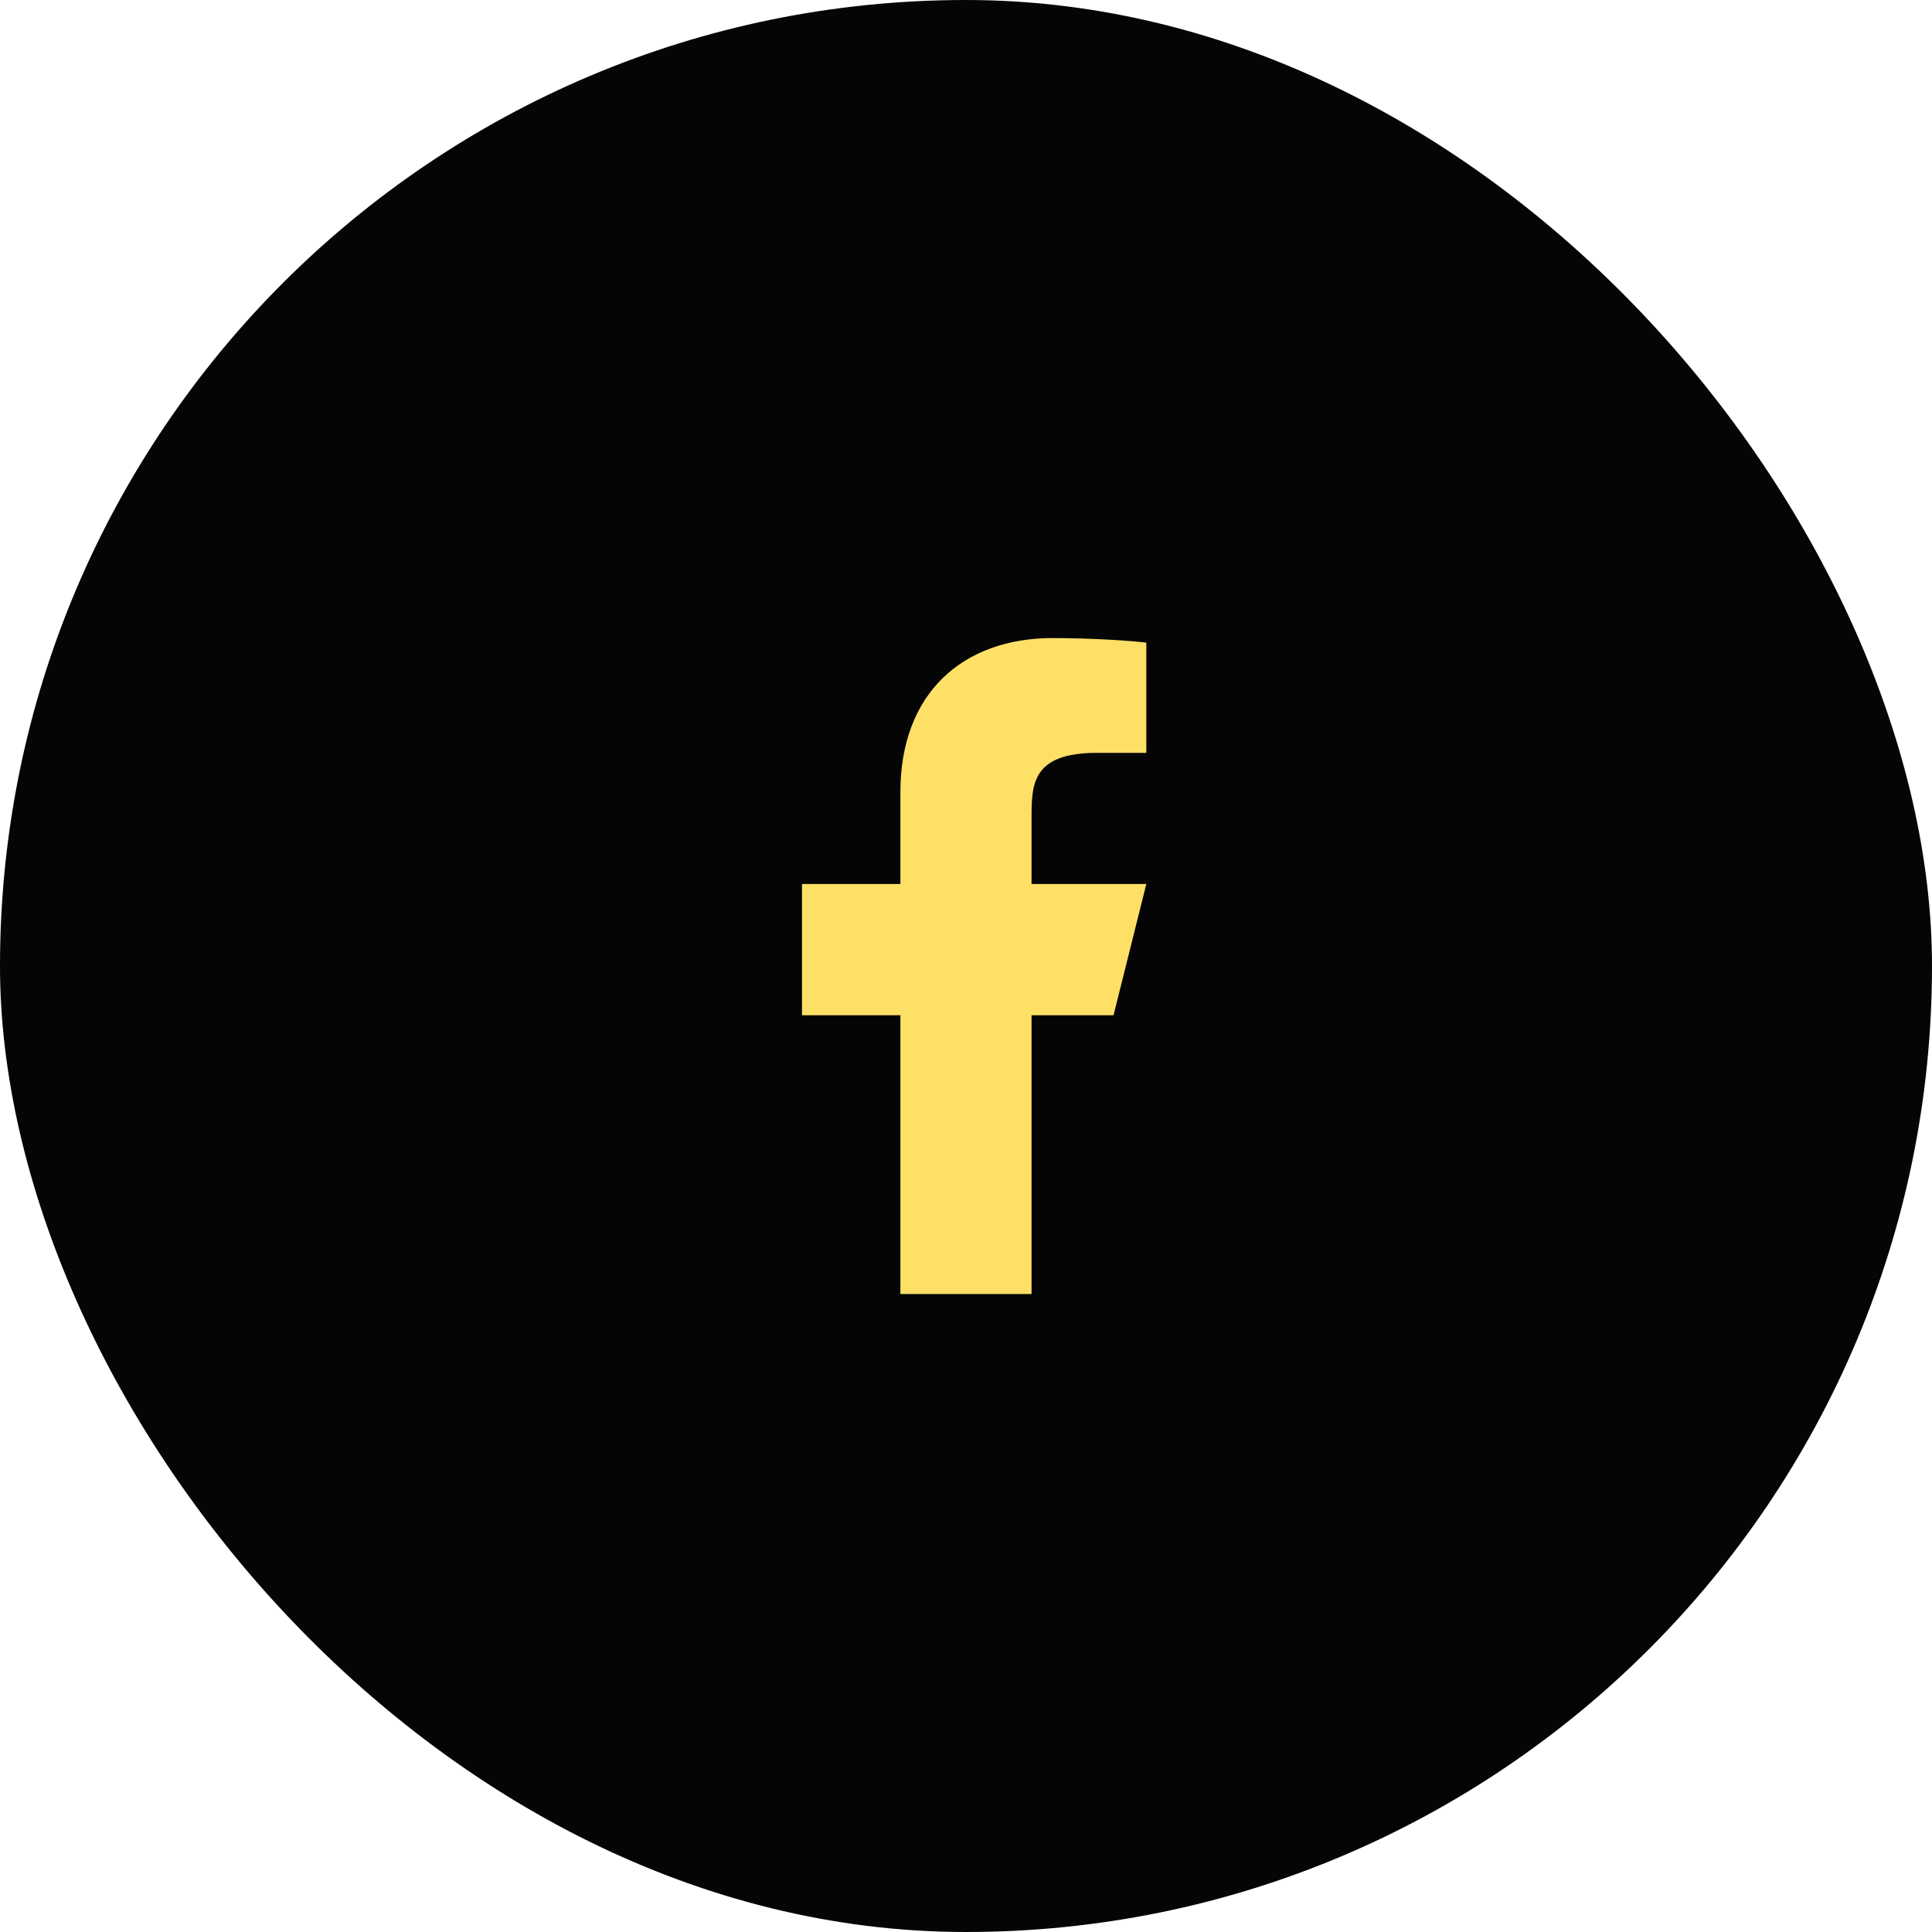
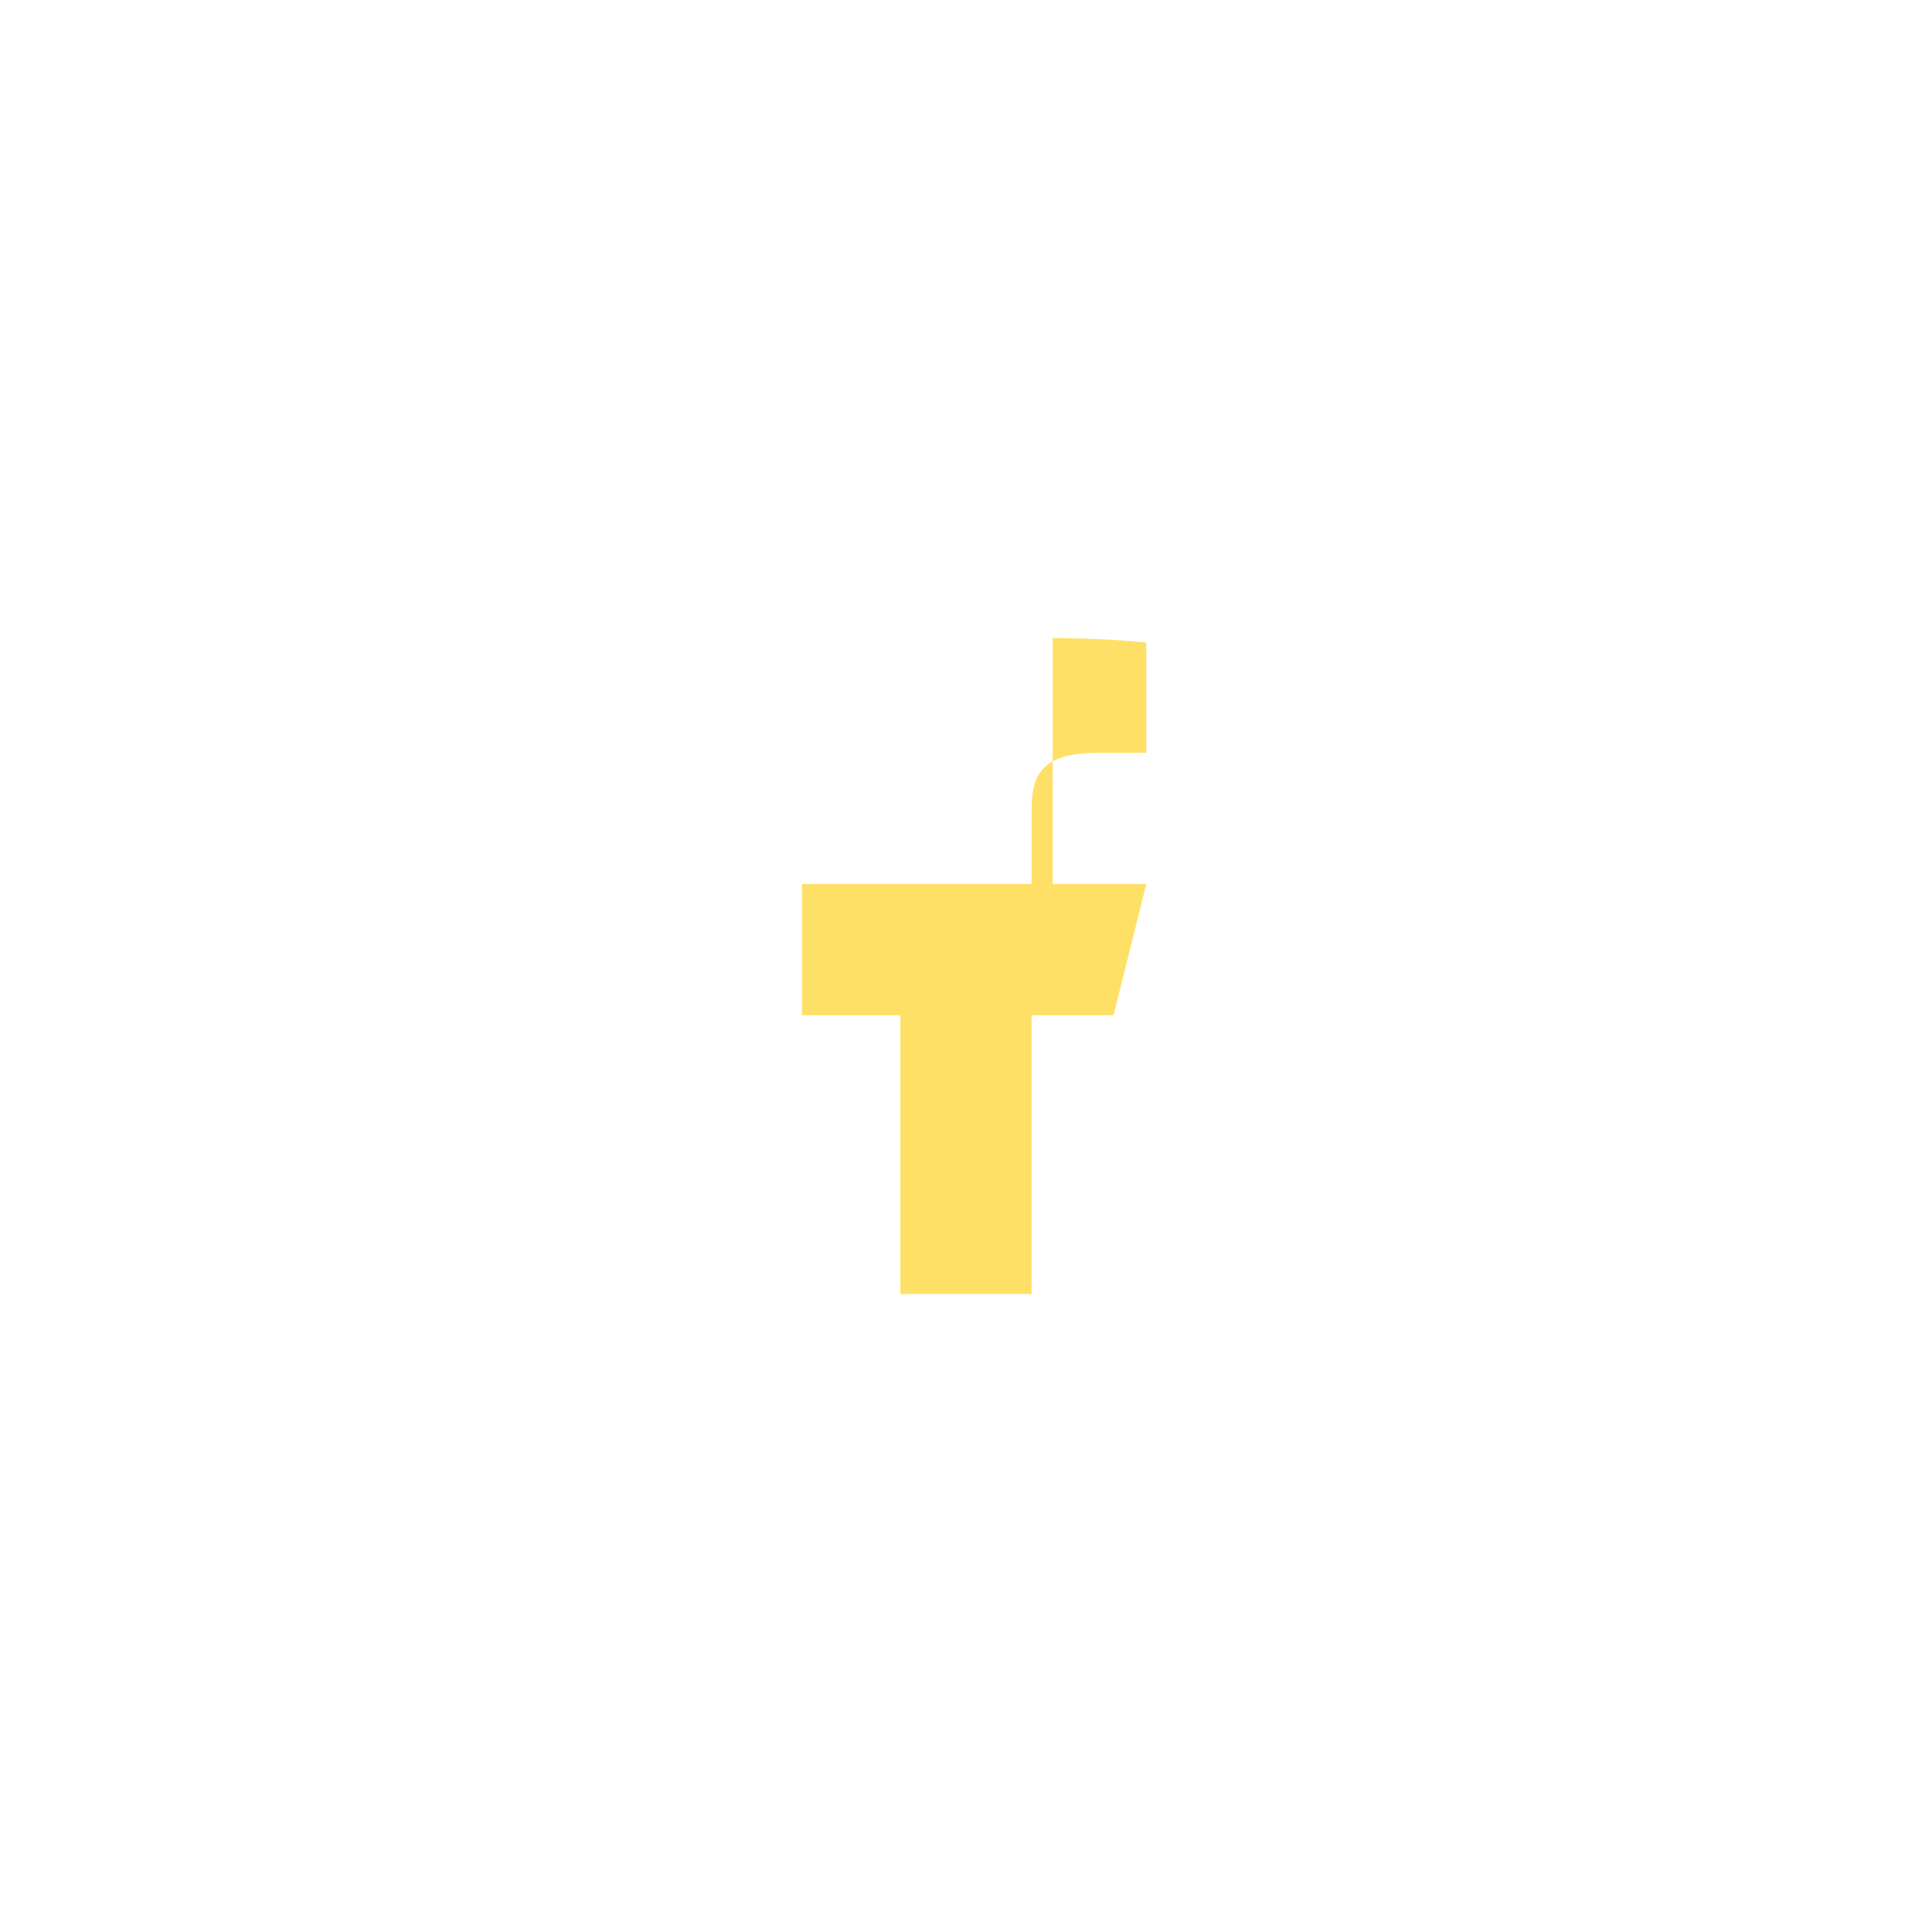
<svg xmlns="http://www.w3.org/2000/svg" width="27" height="27" viewBox="0 0 27 27" fill="none">
-   <rect width="27" height="27" rx="13.5" fill="#050505" />
-   <path d="M14.416 14.188H15.562L16.02 12.354H14.416V11.438C14.416 10.966 14.416 10.521 15.333 10.521H16.02V8.981C15.871 8.961 15.307 8.917 14.711 8.917C13.467 8.917 12.583 9.676 12.583 11.071V12.354H11.208V14.188H12.583V18.084H14.416V14.188Z" fill="#FFE067" />
+   <path d="M14.416 14.188H15.562L16.02 12.354H14.416V11.438C14.416 10.966 14.416 10.521 15.333 10.521H16.02V8.981C15.871 8.961 15.307 8.917 14.711 8.917V12.354H11.208V14.188H12.583V18.084H14.416V14.188Z" fill="#FFE067" />
</svg>